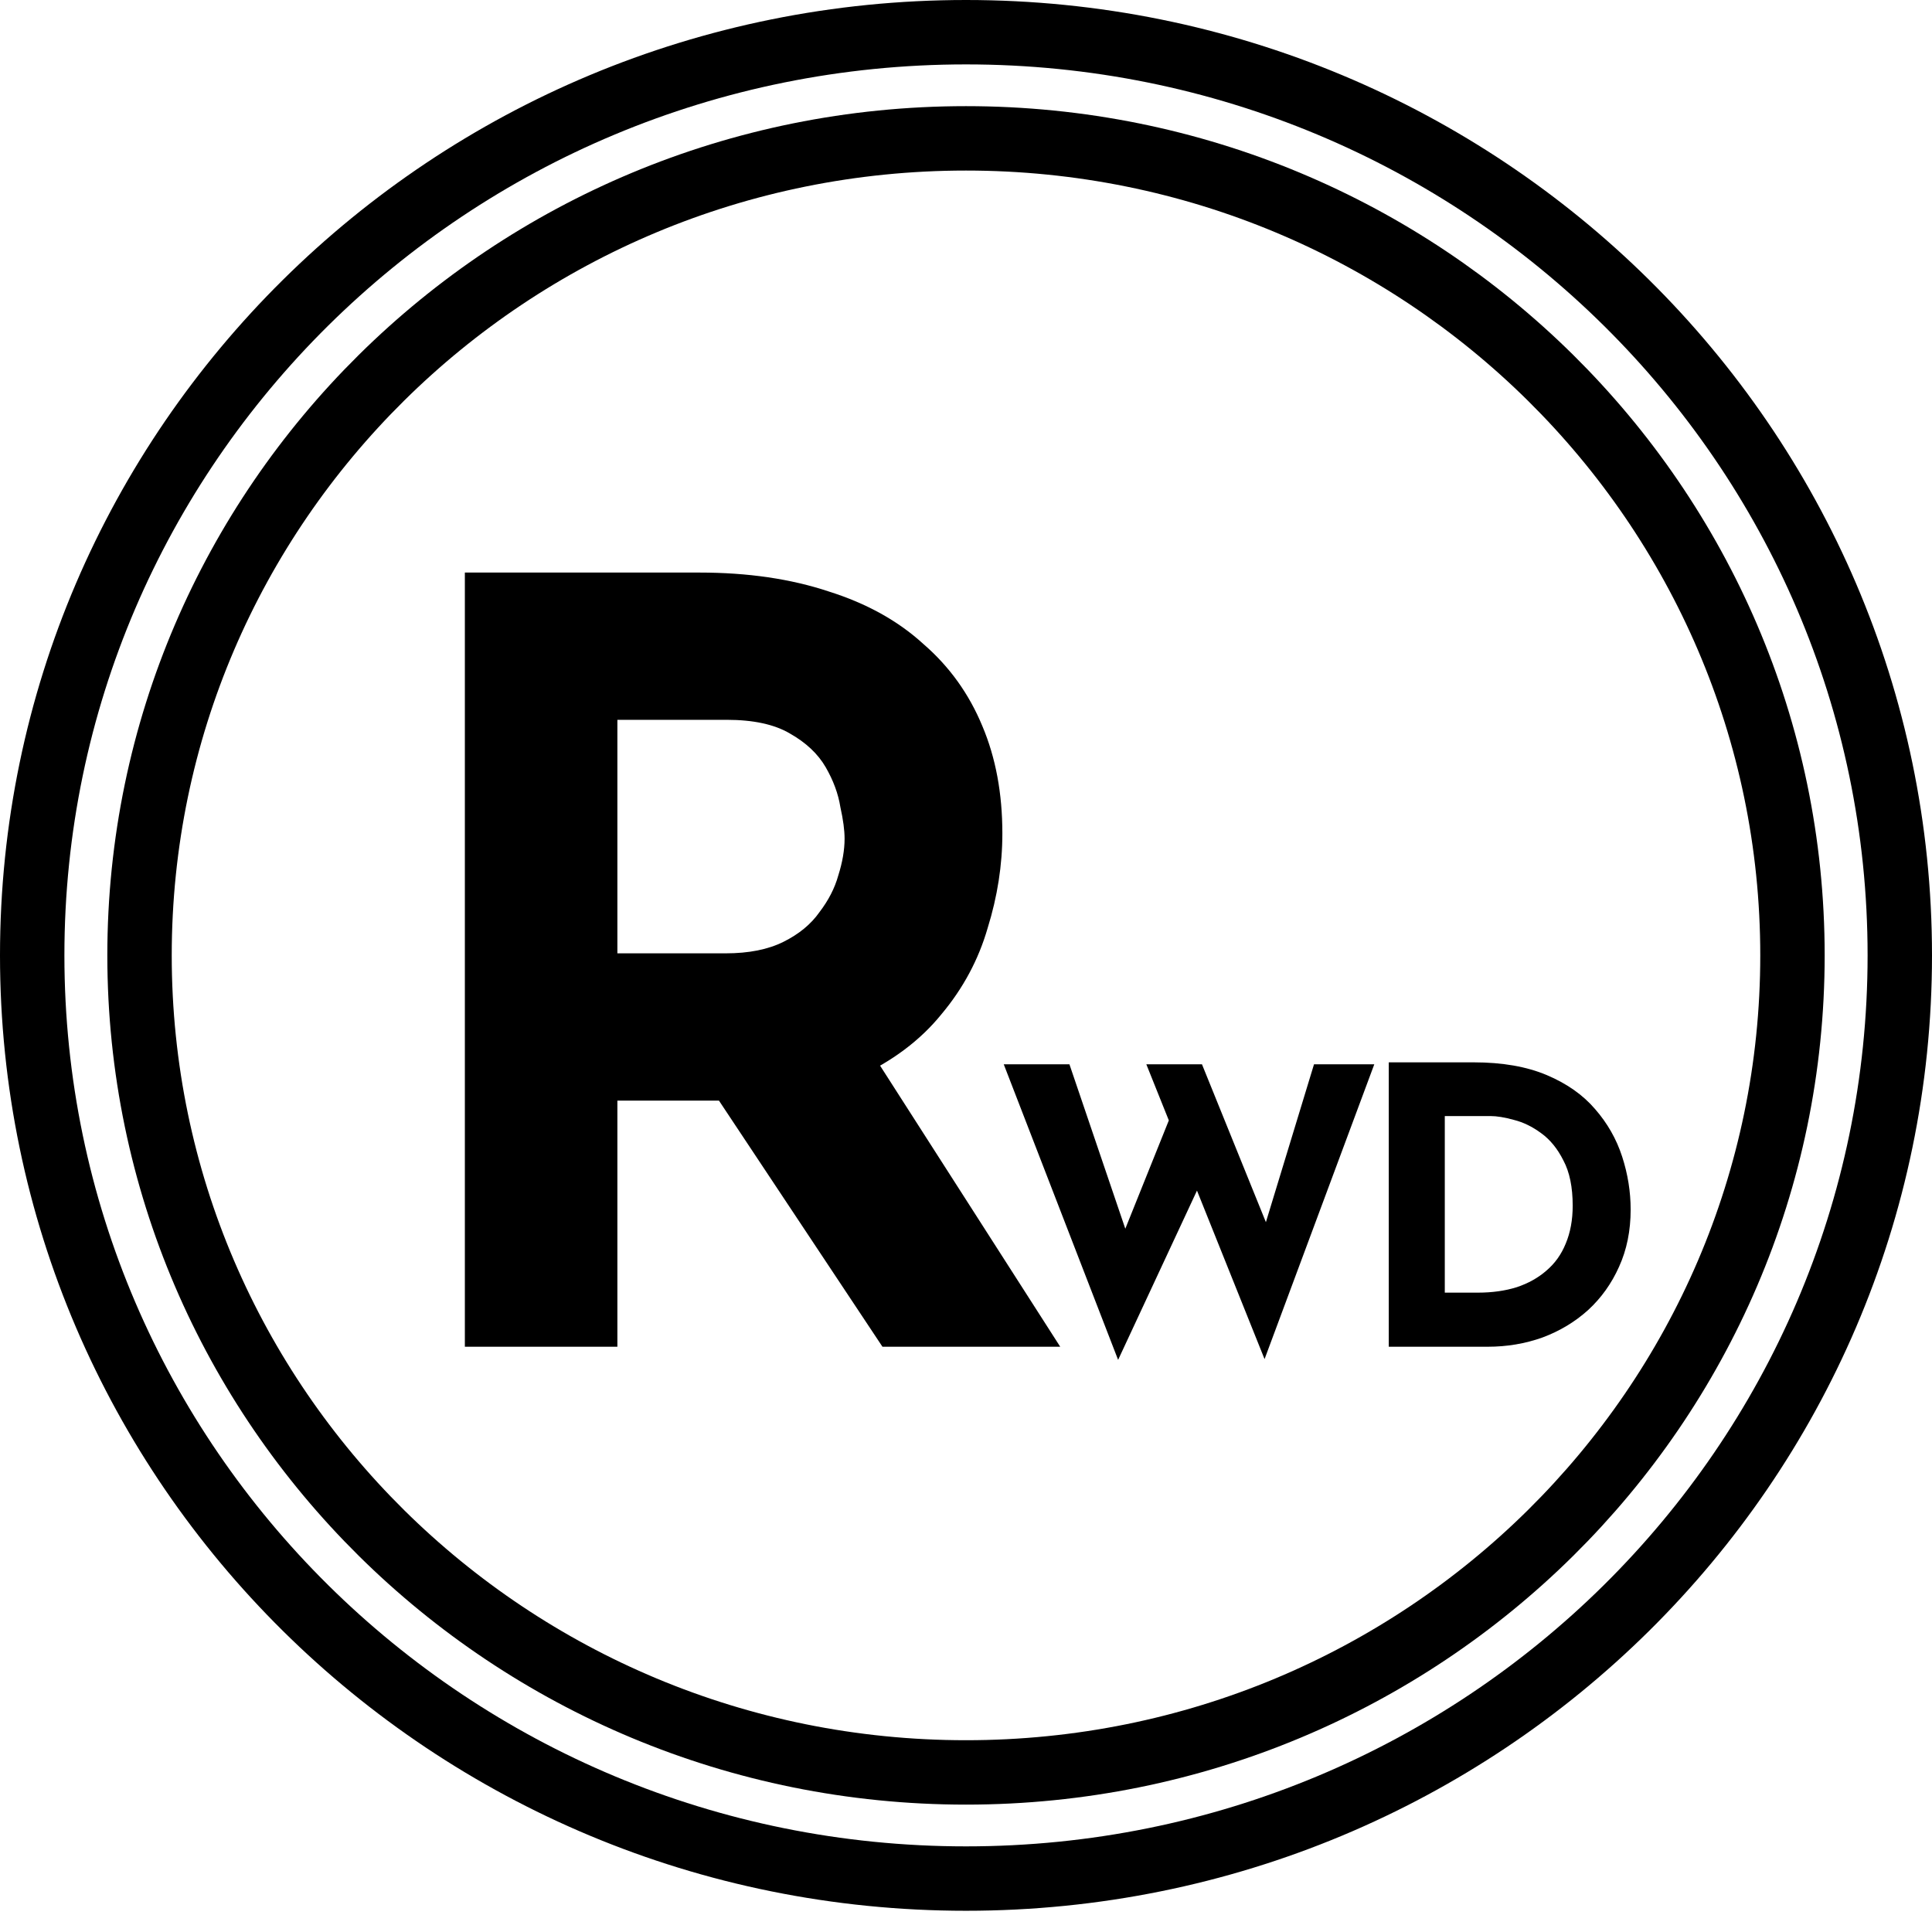
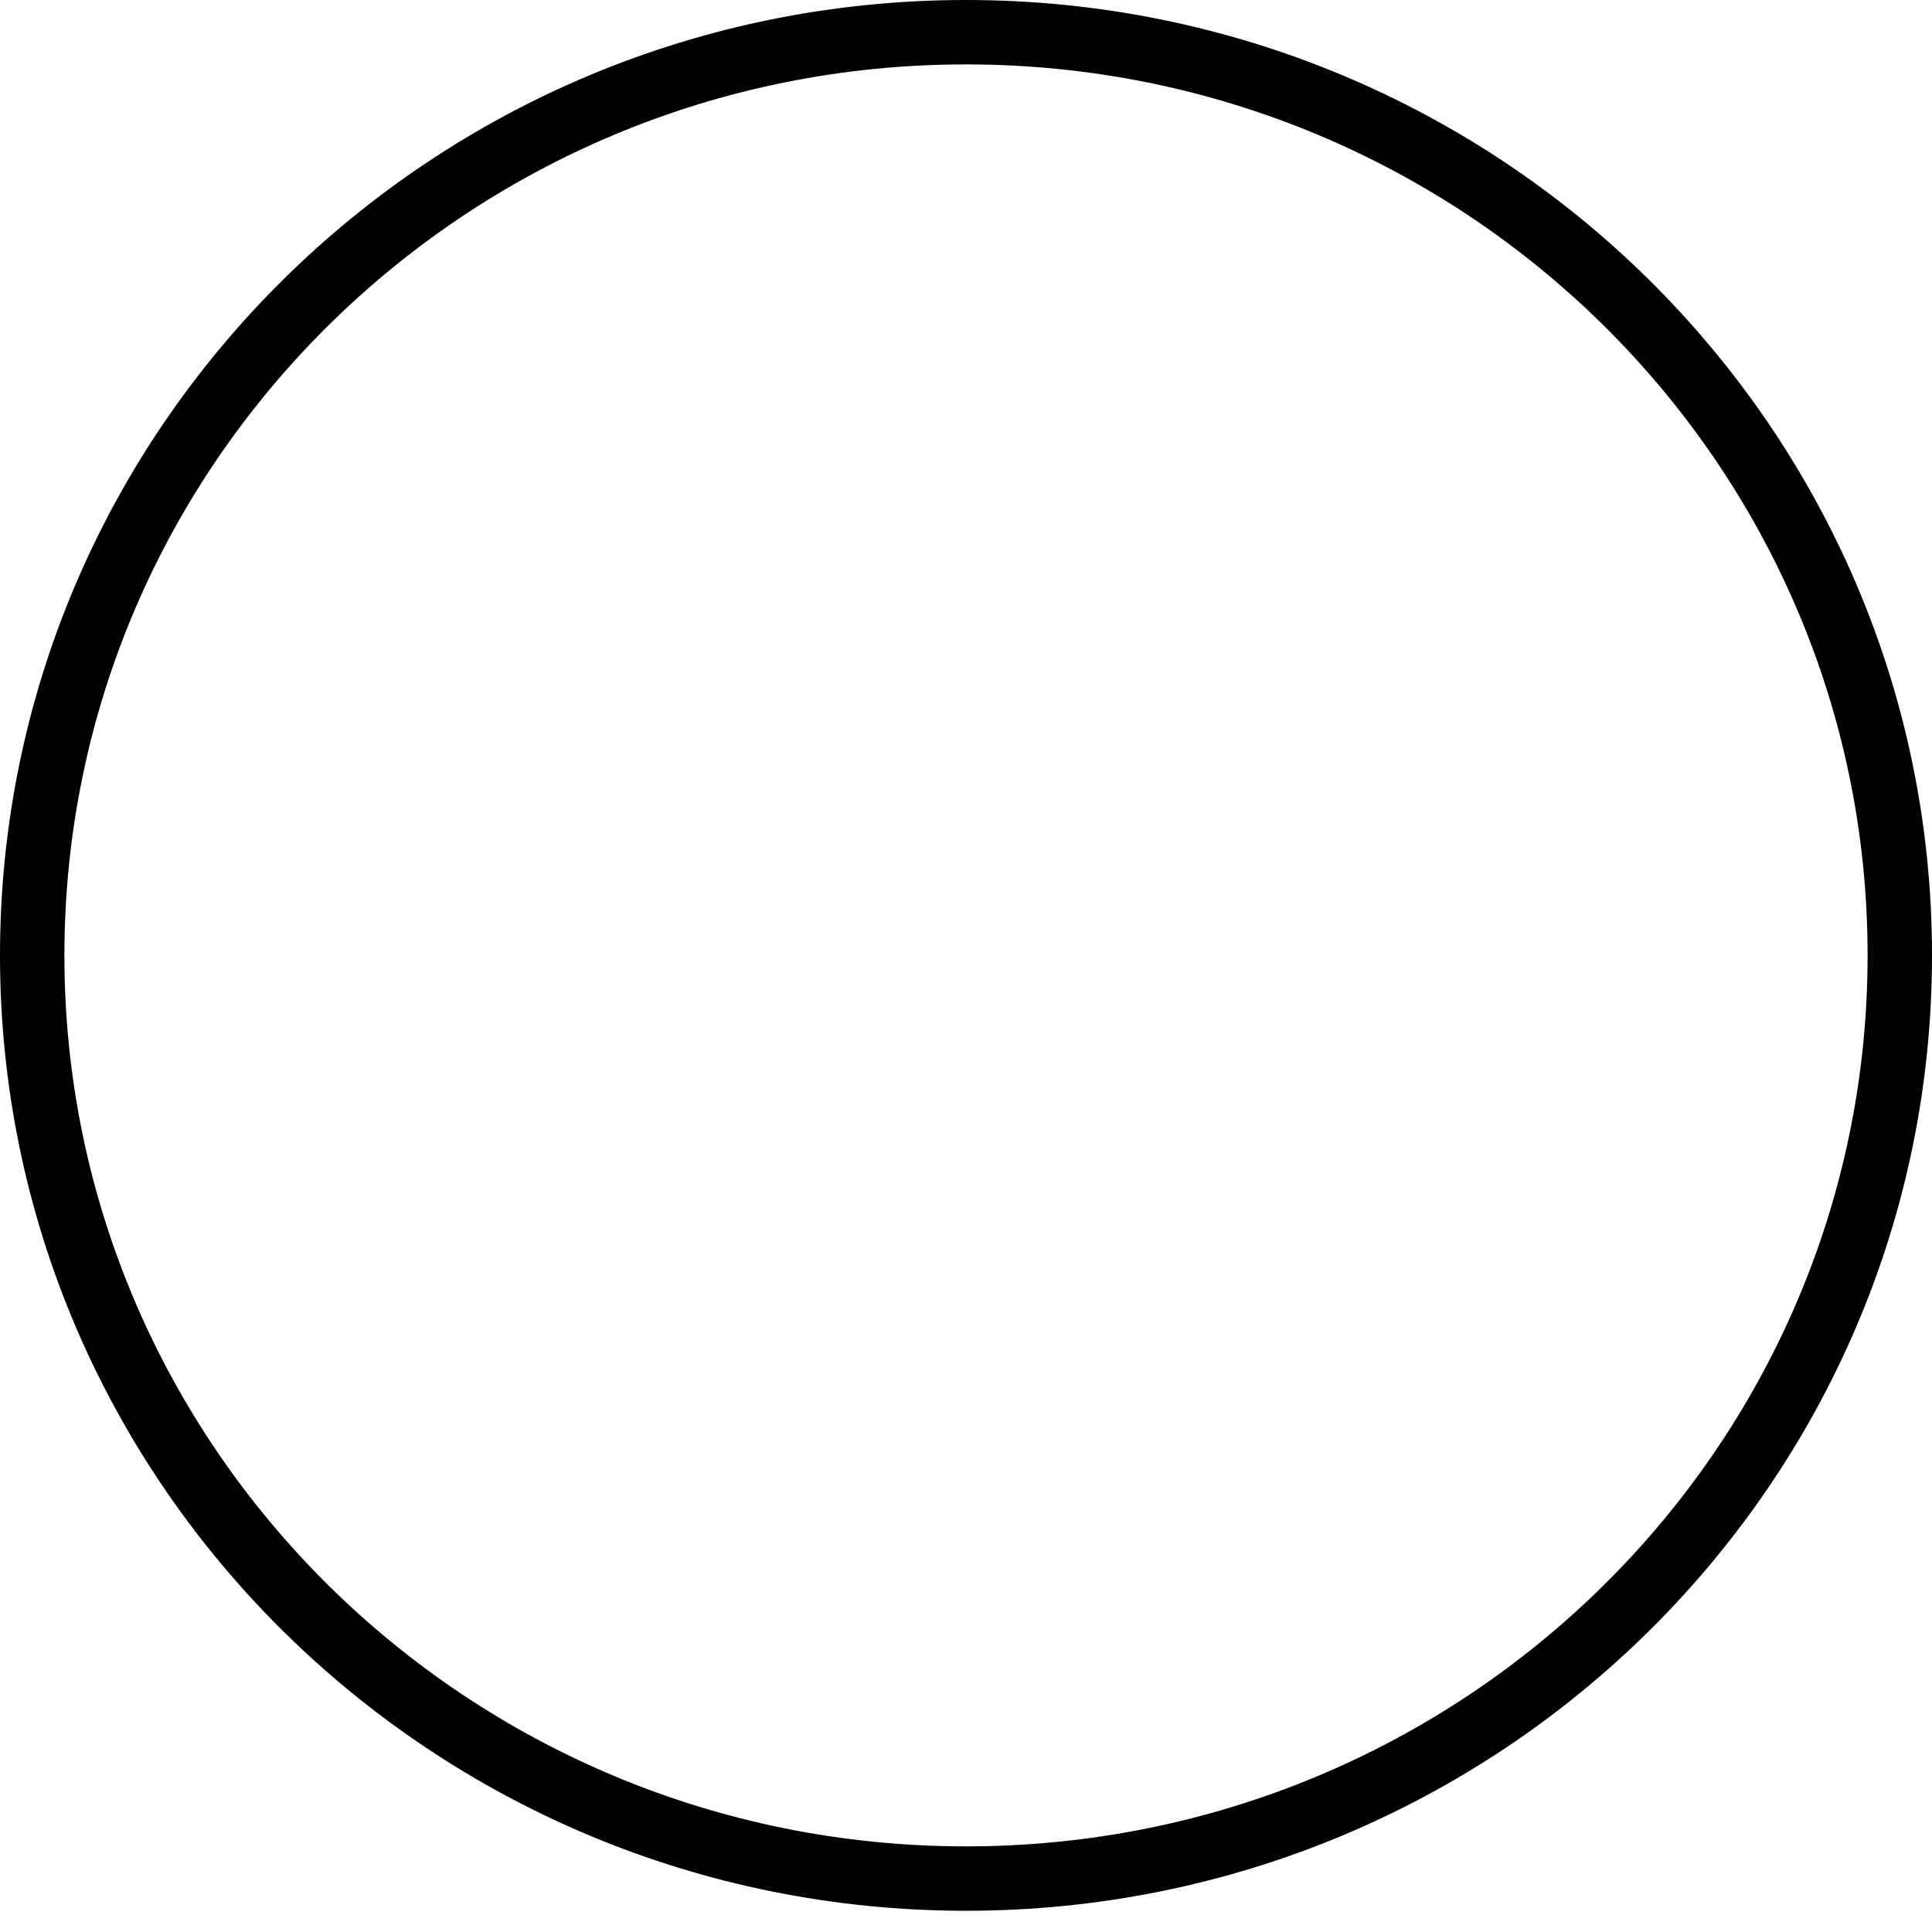
<svg xmlns="http://www.w3.org/2000/svg" width="90" height="90" viewBox="0 0 90 90" fill="none">
-   <path d="M83.5 44.505C83.5 65.51 66.279 82.566 45 82.566C23.721 82.566 6.5 65.51 6.5 44.505C6.5 23.501 23.721 6.445 45 6.445C66.279 6.445 83.5 23.501 83.5 44.505Z" stroke="black" stroke-width="3" />
  <path d="M88.5 44.505C88.5 68.241 69.04 87.511 45 87.511C20.96 87.511 1.5 68.241 1.5 44.505C1.5 20.77 20.96 1.5 45 1.5C69.04 1.5 88.5 20.77 88.5 44.505Z" stroke="black" stroke-width="3" />
  <g filter="url(#filter0_d_77_5)">
-     <path d="M30.582 24.672C32.836 24.672 34.845 24.966 36.609 25.554C38.373 26.11 39.843 26.926 41.019 28.004C42.228 29.05 43.142 30.324 43.763 31.826C44.384 33.296 44.694 34.962 44.694 36.824C44.694 38.294 44.465 39.764 44.008 41.234C43.583 42.704 42.865 44.044 41.852 45.252C40.872 46.461 39.565 47.441 37.932 48.192C36.299 48.911 34.273 49.27 31.856 49.27H26.76V60.736H19.655V24.672H30.582ZM31.807 42.41C32.885 42.41 33.783 42.231 34.502 41.871C35.221 41.512 35.776 41.055 36.168 40.499C36.593 39.944 36.887 39.372 37.05 38.784C37.246 38.164 37.344 37.592 37.344 37.069C37.344 36.677 37.279 36.187 37.148 35.599C37.05 34.979 36.821 34.358 36.462 33.737C36.103 33.117 35.547 32.594 34.796 32.169C34.077 31.745 33.097 31.532 31.856 31.532H26.76V42.41H31.807ZM38.471 46.82L47.389 60.736H39.108L29.994 47.016L38.471 46.82ZM44.758 47.578H47.818L50.644 55.894L50.23 55.714L52.696 49.576L53.902 53.158L50.086 61.348L44.758 47.578ZM51.4 47.578H53.992L57.25 55.624L56.782 55.552L59.212 47.578H62.02L56.908 61.312L51.4 47.578ZM62.694 60.736V47.488H66.654C67.986 47.488 69.12 47.686 70.056 48.082C70.992 48.478 71.742 49.006 72.306 49.666C72.882 50.326 73.302 51.064 73.566 51.88C73.83 52.696 73.962 53.518 73.962 54.346C73.962 55.33 73.782 56.218 73.422 57.01C73.074 57.79 72.594 58.462 71.982 59.026C71.37 59.578 70.662 60.004 69.858 60.304C69.054 60.592 68.202 60.736 67.302 60.736H62.694ZM65.304 58.216H66.852C67.512 58.216 68.112 58.132 68.652 57.964C69.192 57.784 69.654 57.526 70.038 57.19C70.434 56.854 70.734 56.434 70.938 55.93C71.154 55.414 71.262 54.826 71.262 54.166C71.262 53.302 71.118 52.6 70.83 52.06C70.554 51.508 70.206 51.082 69.786 50.782C69.378 50.482 68.958 50.278 68.526 50.17C68.094 50.05 67.728 49.99 67.428 49.99H65.304V58.216Z" fill="black" />
-   </g>
+     </g>
  <defs>
    <filter id="filter0_d_77_5" x="19.655" y="24.672" width="57.307" height="39.676" filterUnits="userSpaceOnUse" color-interpolation-filters="sRGB">
      <feFlood flood-opacity="0" result="BackgroundImageFix" />
      <feColorMatrix in="SourceAlpha" type="matrix" values="0 0 0 0 0 0 0 0 0 0 0 0 0 0 0 0 0 0 127 0" result="hardAlpha" />
      <feOffset dx="2" dy="2" />
      <feGaussianBlur stdDeviation="0.5" />
      <feComposite in2="hardAlpha" operator="out" />
      <feColorMatrix type="matrix" values="0 0 0 0 0 0 0 0 0 0 0 0 0 0 0 0 0 0 0.25 0" />
      <feBlend mode="normal" in2="BackgroundImageFix" result="effect1_dropShadow_77_5" />
      <feBlend mode="normal" in="SourceGraphic" in2="effect1_dropShadow_77_5" result="shape" />
    </filter>
  </defs>
</svg>